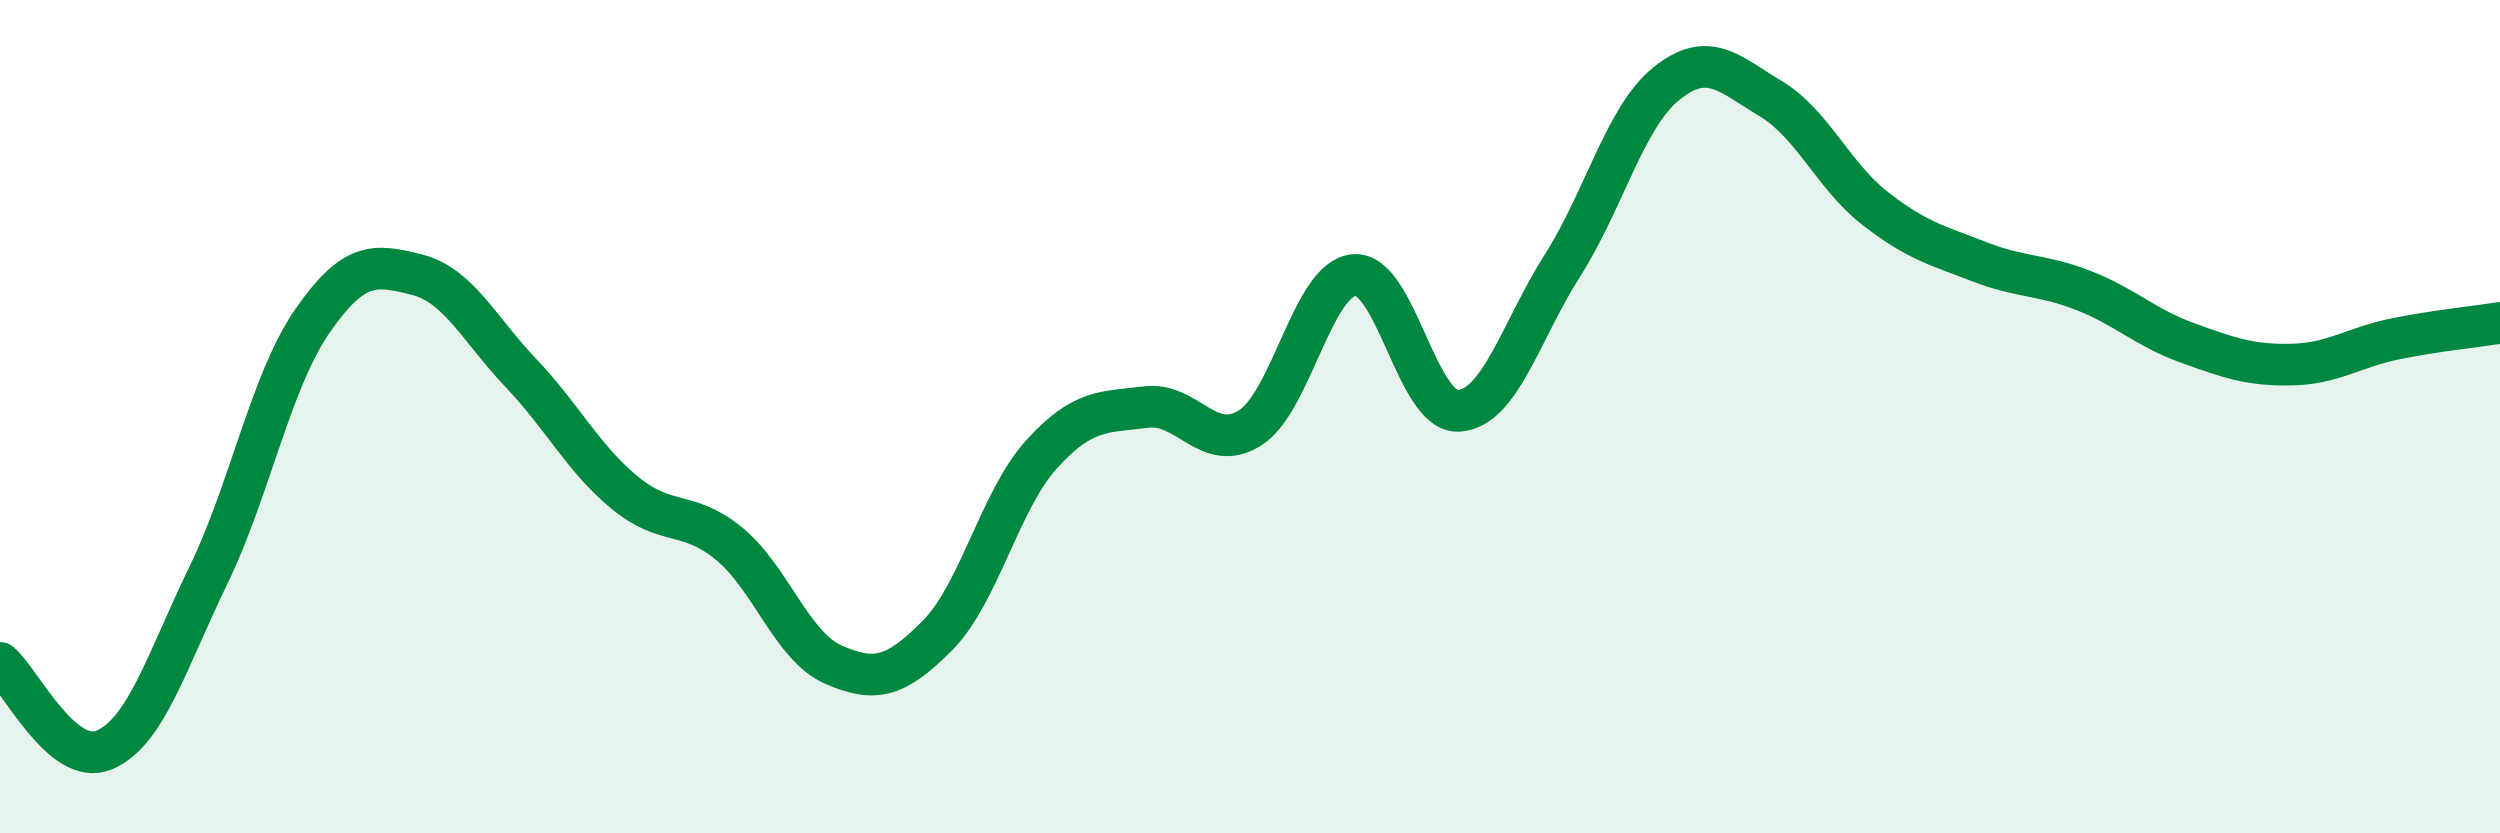
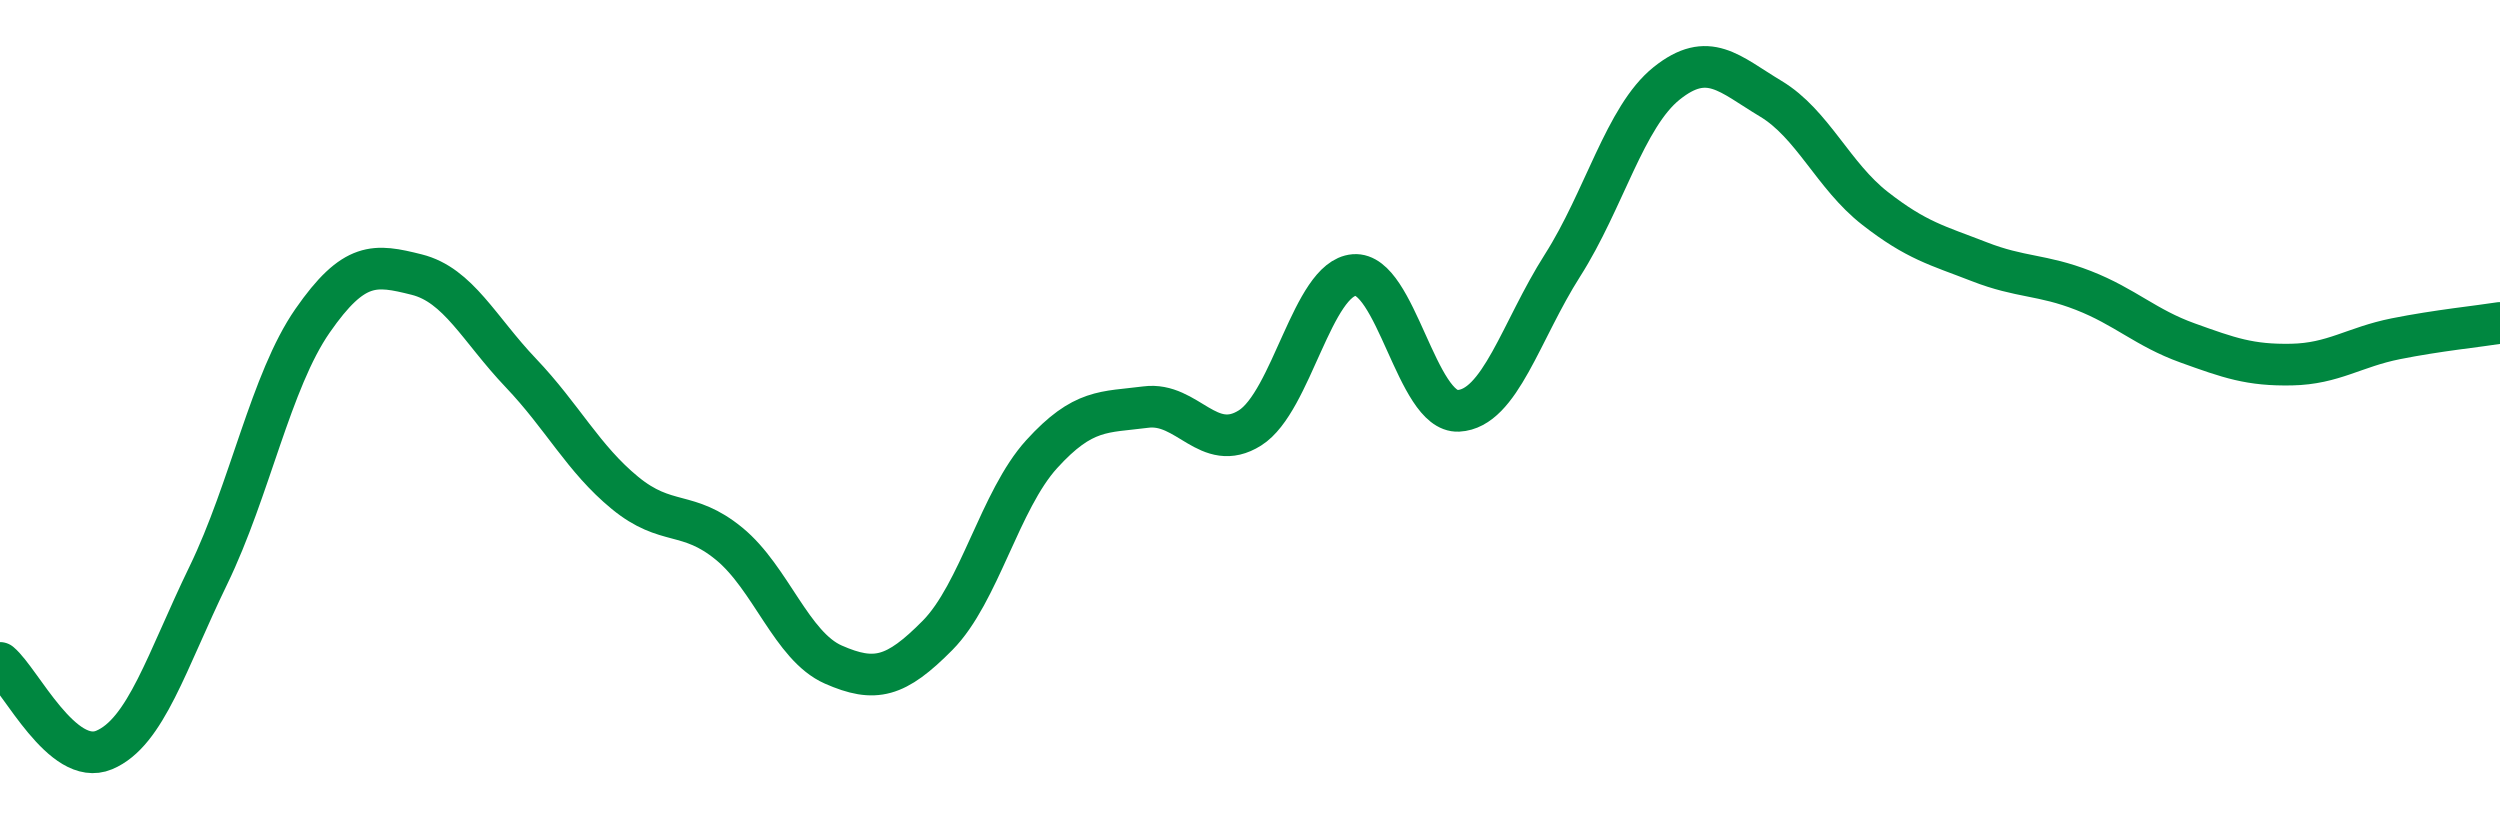
<svg xmlns="http://www.w3.org/2000/svg" width="60" height="20" viewBox="0 0 60 20">
-   <path d="M 0,15.91 C 0.5,16.33 1.5,18.42 2.5,18 C 3.5,17.58 4,15.87 5,13.81 C 6,11.75 6.5,9.14 7.5,7.7 C 8.5,6.26 9,6.34 10,6.59 C 11,6.84 11.5,7.9 12.5,8.95 C 13.5,10 14,11.01 15,11.83 C 16,12.65 16.5,12.23 17.5,13.05 C 18.5,13.87 19,15.51 20,15.95 C 21,16.39 21.5,16.26 22.5,15.25 C 23.5,14.24 24,12 25,10.9 C 26,9.8 26.5,9.9 27.5,9.77 C 28.5,9.64 29,10.9 30,10.27 C 31,9.64 31.5,6.68 32.5,6.6 C 33.5,6.52 34,9.91 35,9.86 C 36,9.81 36.5,7.94 37.5,6.37 C 38.5,4.8 39,2.8 40,2 C 41,1.2 41.5,1.77 42.5,2.37 C 43.5,2.97 44,4.22 45,5 C 46,5.78 46.5,5.89 47.5,6.28 C 48.5,6.67 49,6.58 50,6.97 C 51,7.36 51.5,7.87 52.5,8.23 C 53.5,8.59 54,8.77 55,8.75 C 56,8.73 56.5,8.33 57.5,8.13 C 58.5,7.93 59.5,7.83 60,7.75L60 20L0 20Z" fill="#008740" opacity="0.1" stroke-linecap="round" stroke-linejoin="round" />
  <path d="M 0,15.91 C 0.5,16.33 1.5,18.42 2.5,18 C 3.5,17.58 4,15.87 5,13.81 C 6,11.75 6.5,9.14 7.5,7.7 C 8.5,6.26 9,6.34 10,6.59 C 11,6.84 11.5,7.9 12.5,8.95 C 13.5,10 14,11.01 15,11.83 C 16,12.65 16.5,12.23 17.5,13.05 C 18.5,13.87 19,15.51 20,15.95 C 21,16.39 21.5,16.26 22.5,15.25 C 23.5,14.24 24,12 25,10.9 C 26,9.8 26.5,9.9 27.5,9.77 C 28.5,9.64 29,10.9 30,10.27 C 31,9.64 31.5,6.68 32.5,6.6 C 33.5,6.52 34,9.91 35,9.86 C 36,9.81 36.5,7.94 37.5,6.37 C 38.5,4.8 39,2.8 40,2 C 41,1.2 41.5,1.77 42.5,2.37 C 43.5,2.97 44,4.22 45,5 C 46,5.78 46.5,5.89 47.5,6.28 C 48.5,6.67 49,6.58 50,6.97 C 51,7.36 51.5,7.87 52.5,8.23 C 53.5,8.59 54,8.77 55,8.75 C 56,8.73 56.5,8.33 57.5,8.13 C 58.5,7.93 59.5,7.83 60,7.75" stroke="#008740" stroke-width="1" fill="none" stroke-linecap="round" stroke-linejoin="round" />
</svg>